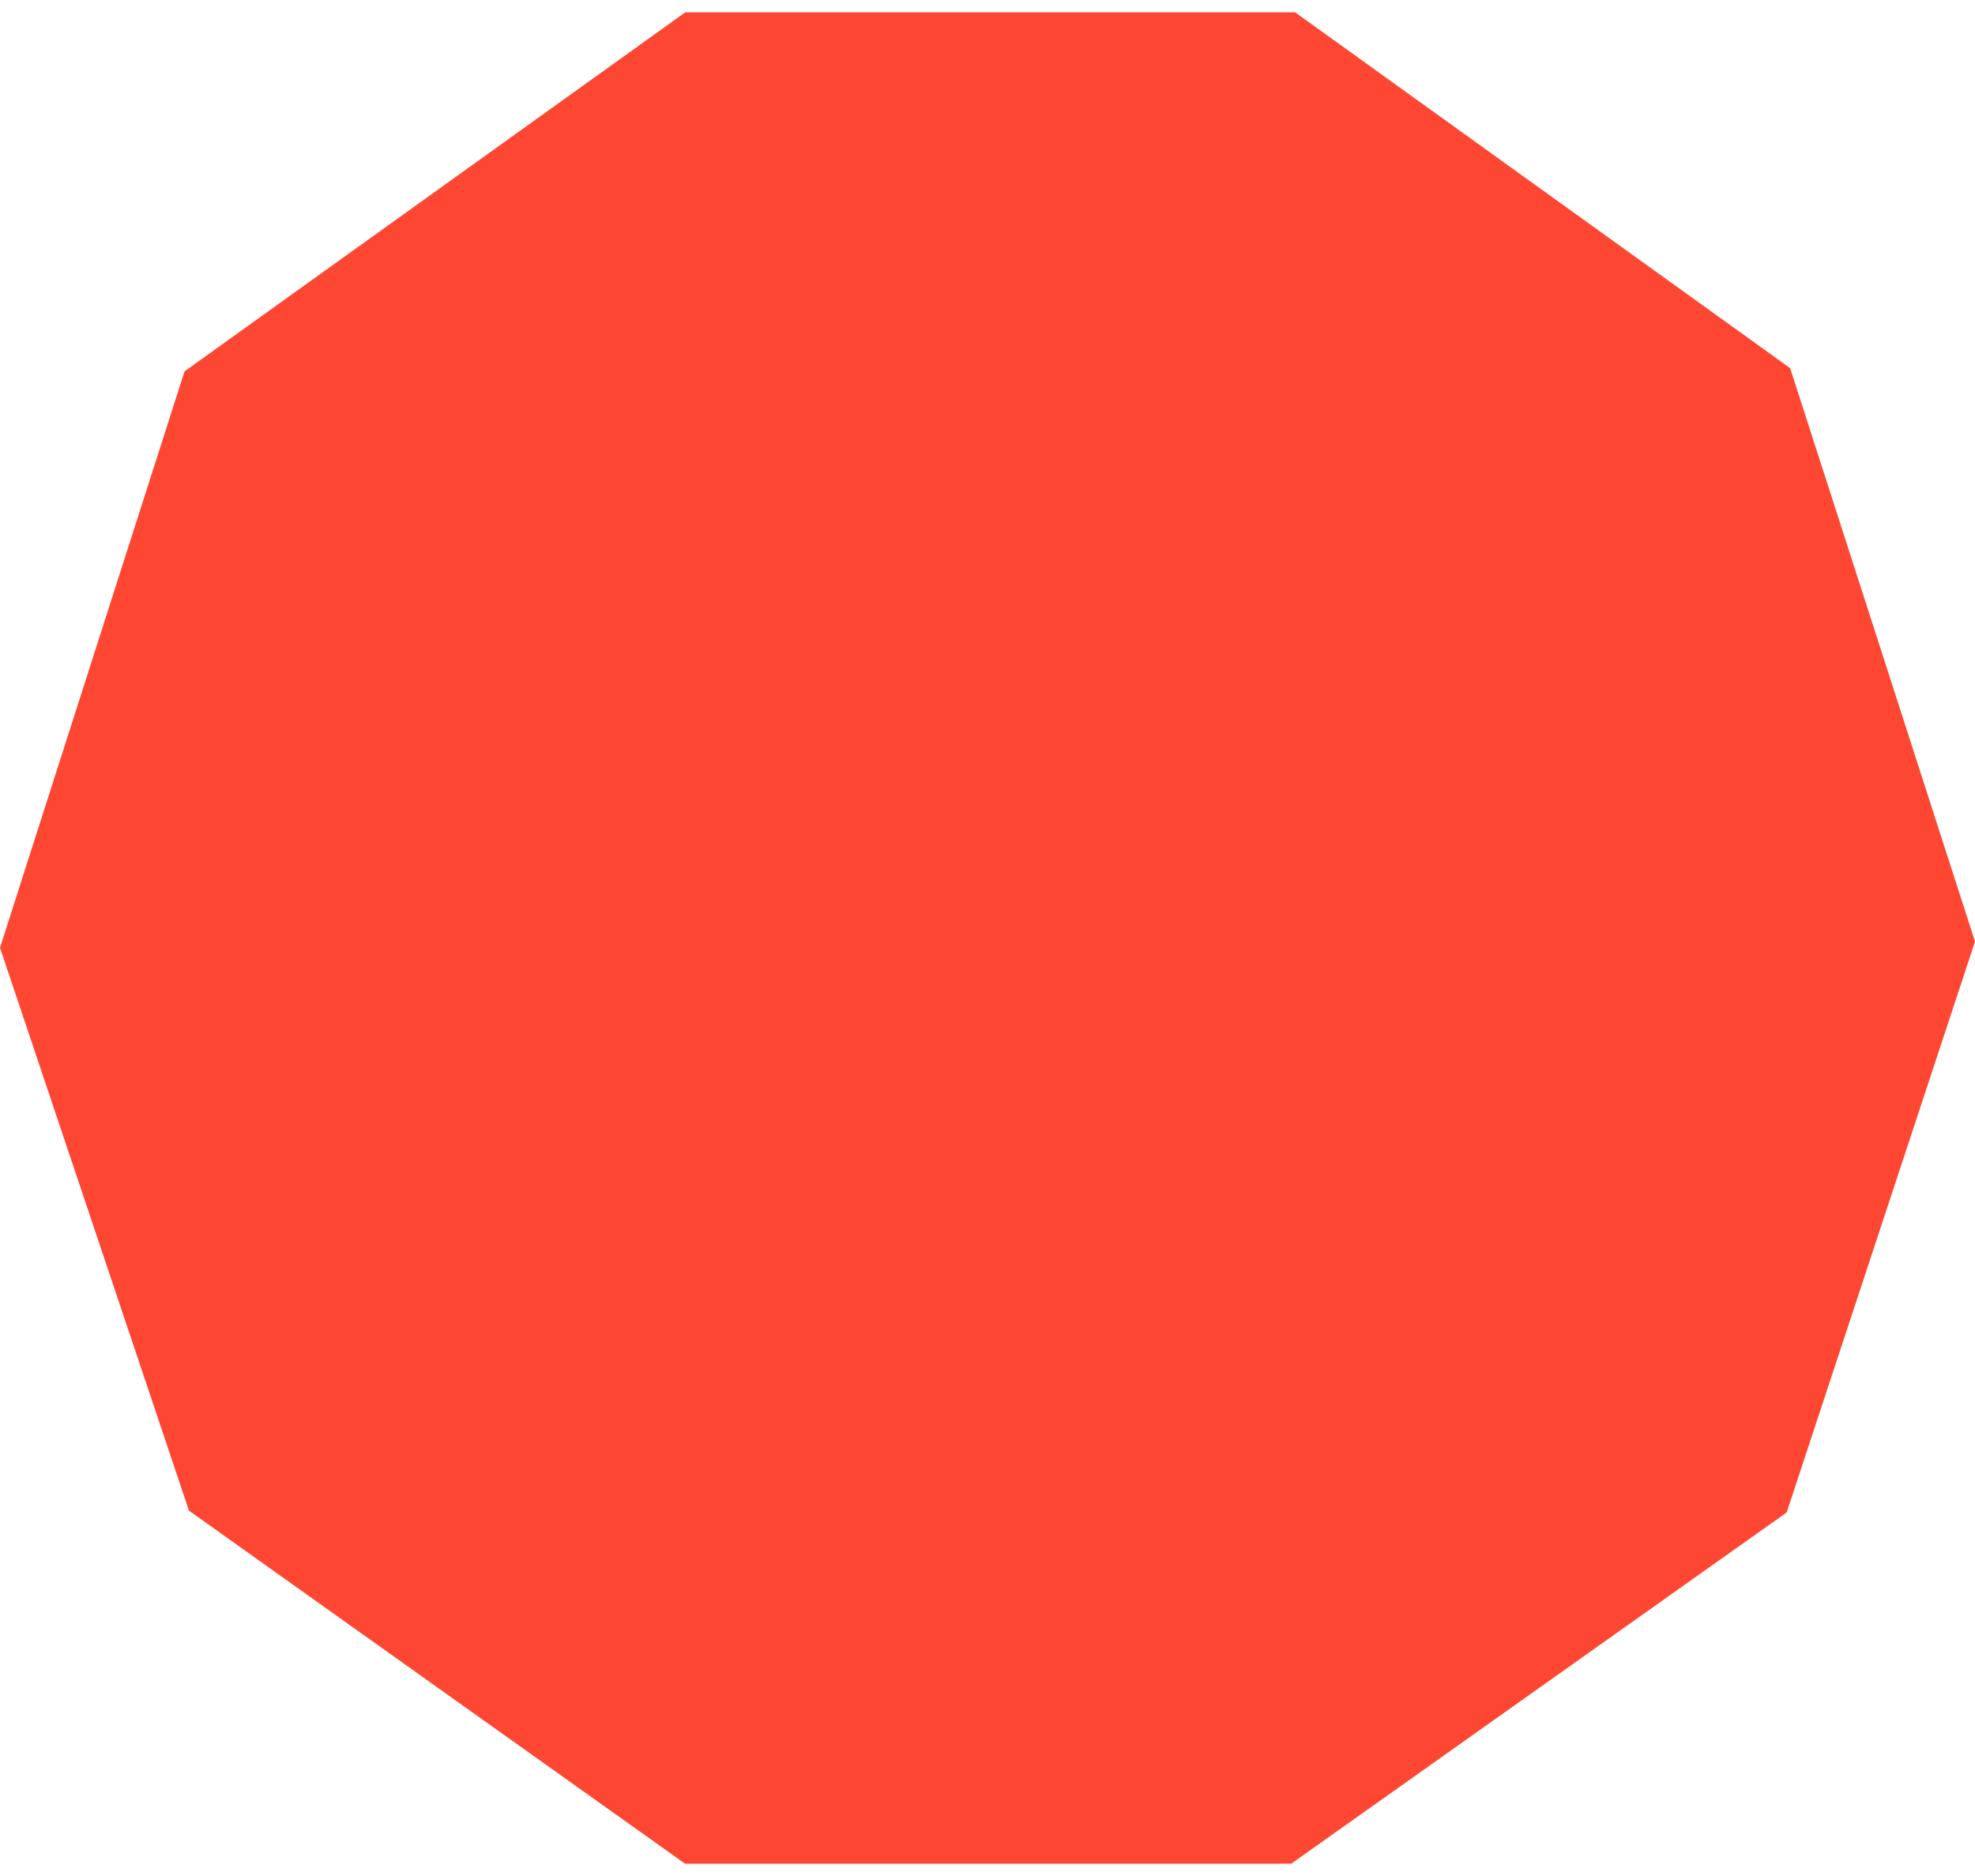
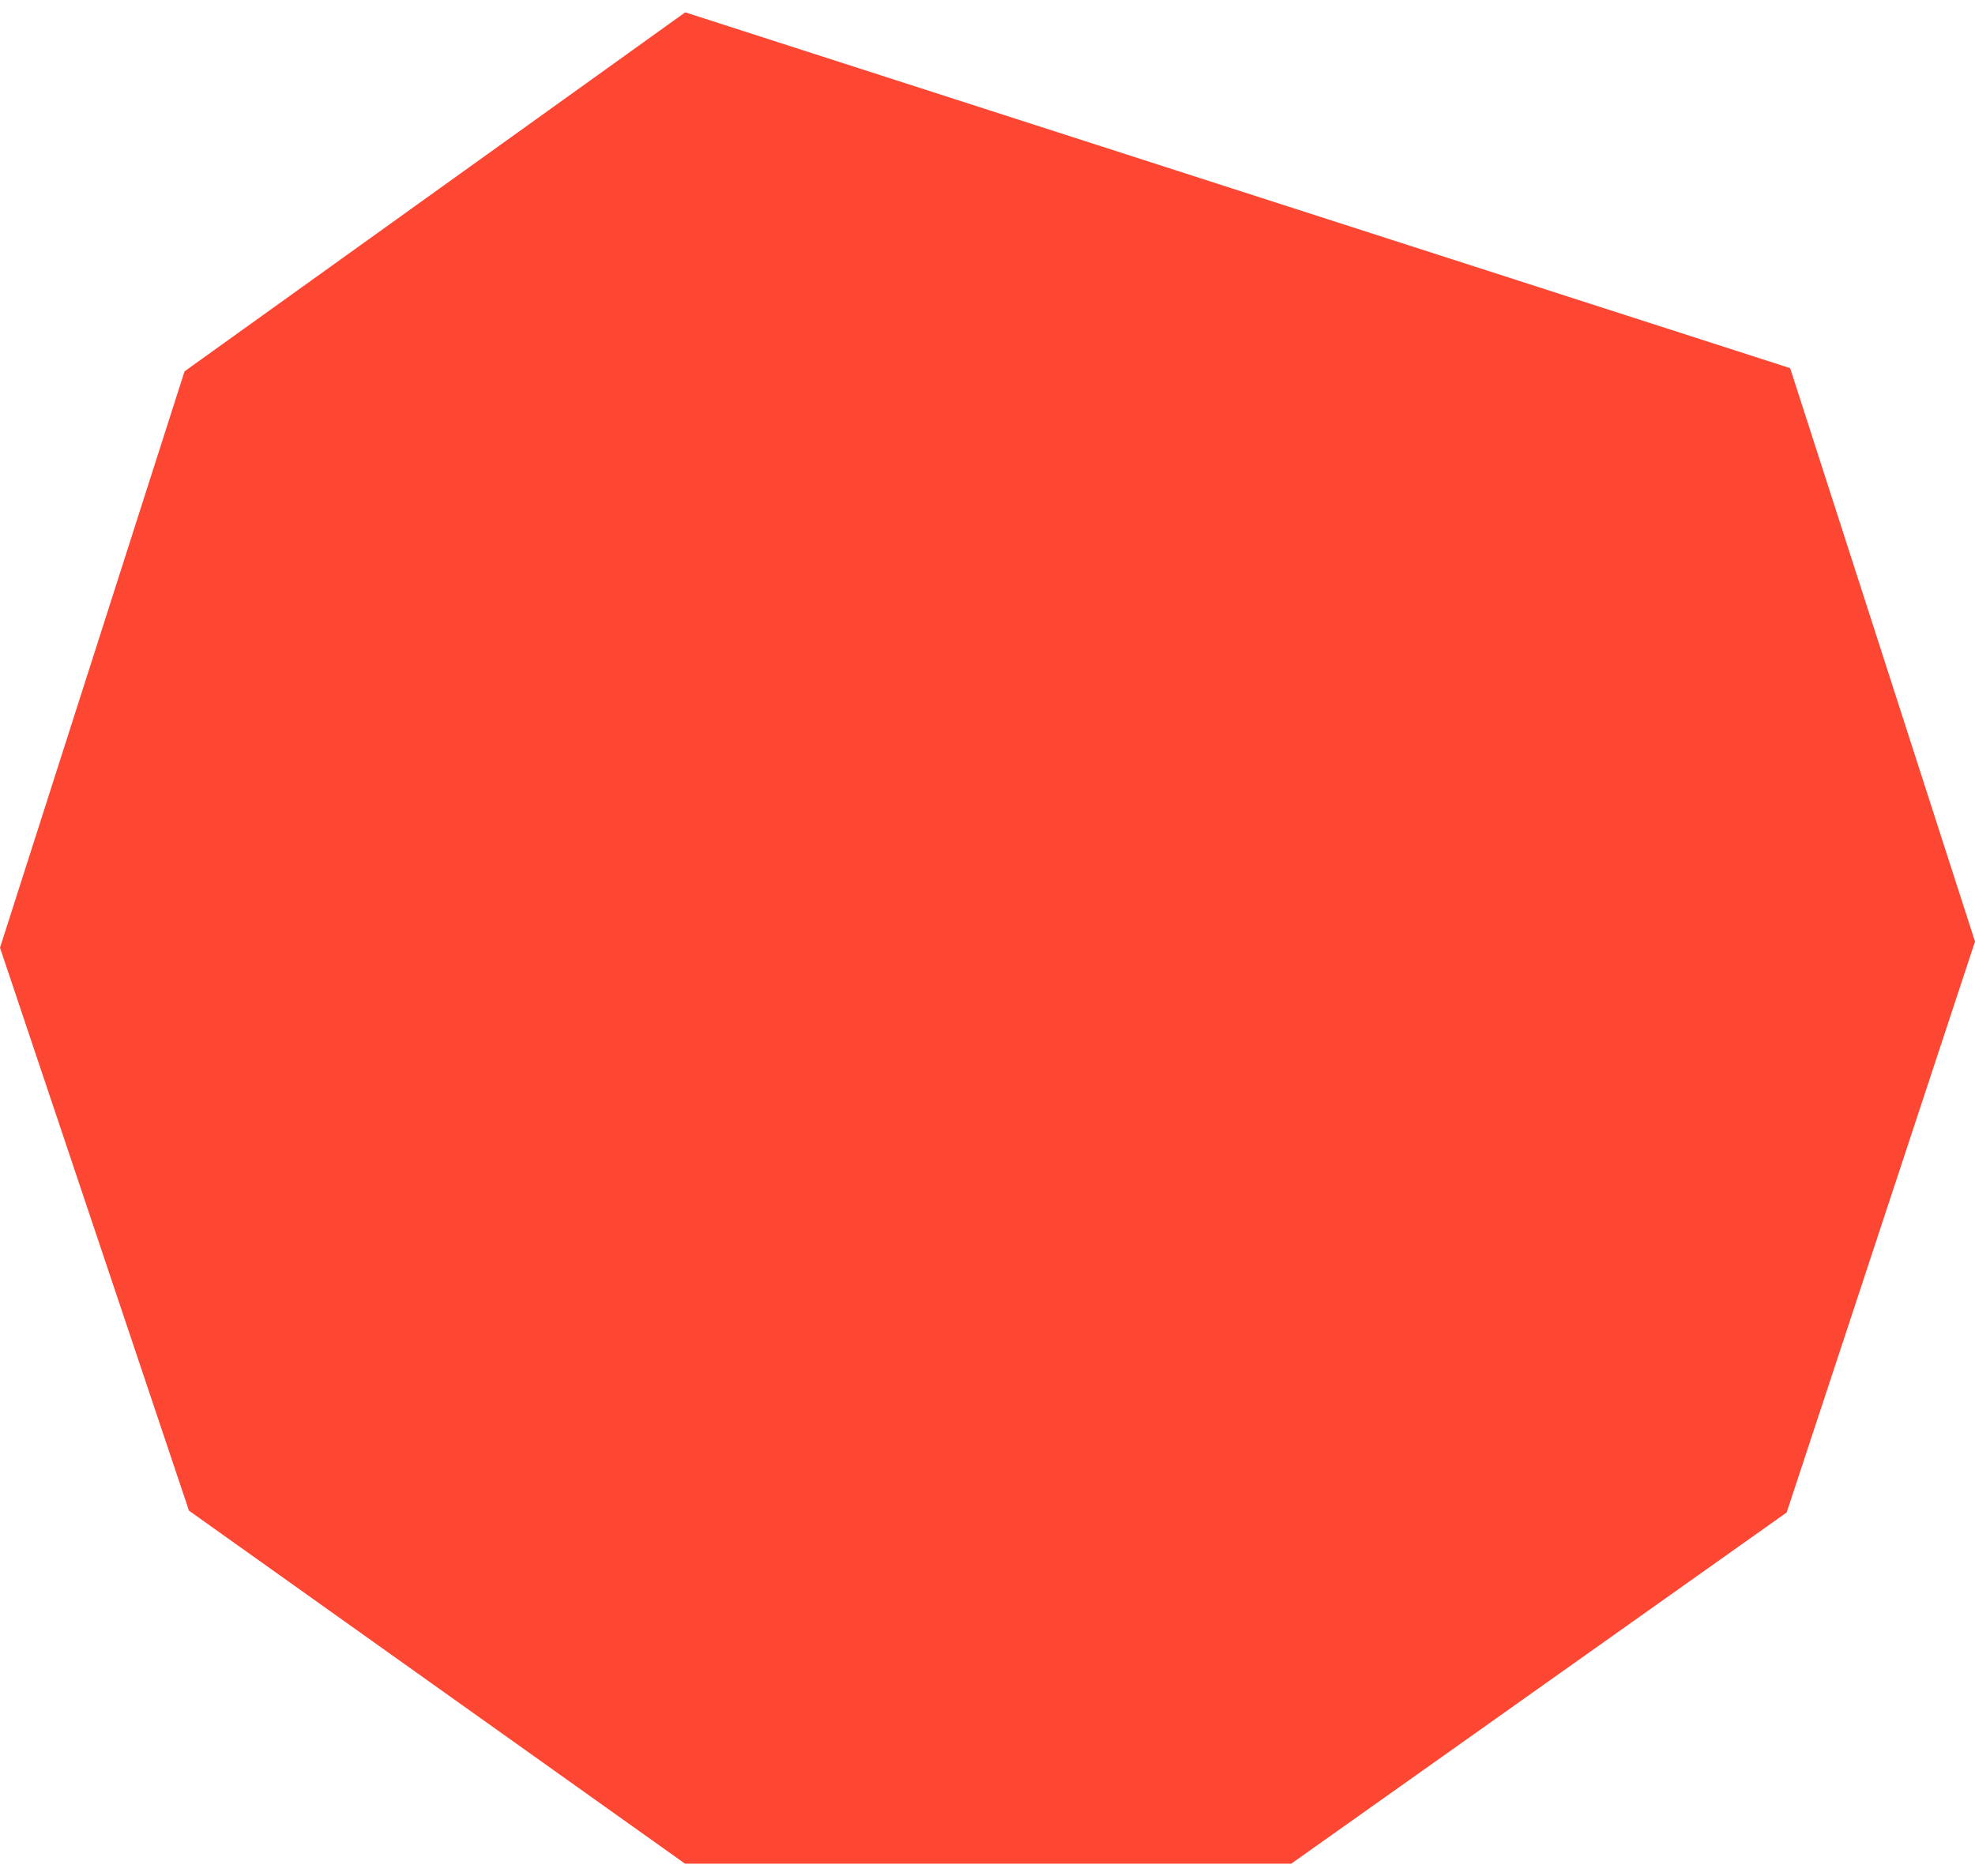
<svg xmlns="http://www.w3.org/2000/svg" width="80" height="76" viewBox="0 0 80 76" fill="none">
-   <path d="M27.756 0.5H52.462L72.512 14.914L80 38.144L72.371 61.273L52.305 75.5H27.746L7.654 61.199L0 38.394L7.475 15.044L27.756 0.5Z" fill="#FE4733" />
+   <path d="M27.756 0.5L72.512 14.914L80 38.144L72.371 61.273L52.305 75.5H27.746L7.654 61.199L0 38.394L7.475 15.044L27.756 0.5Z" fill="#FE4733" />
</svg>